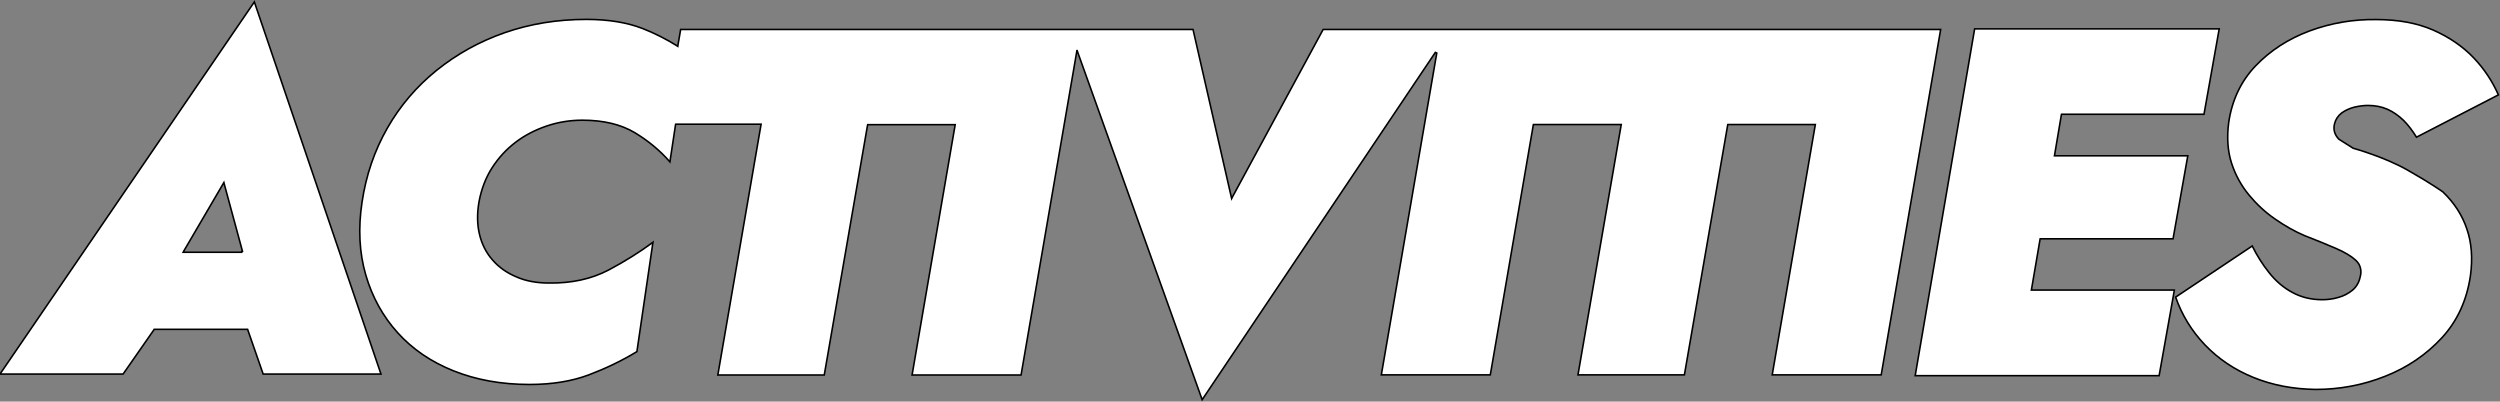
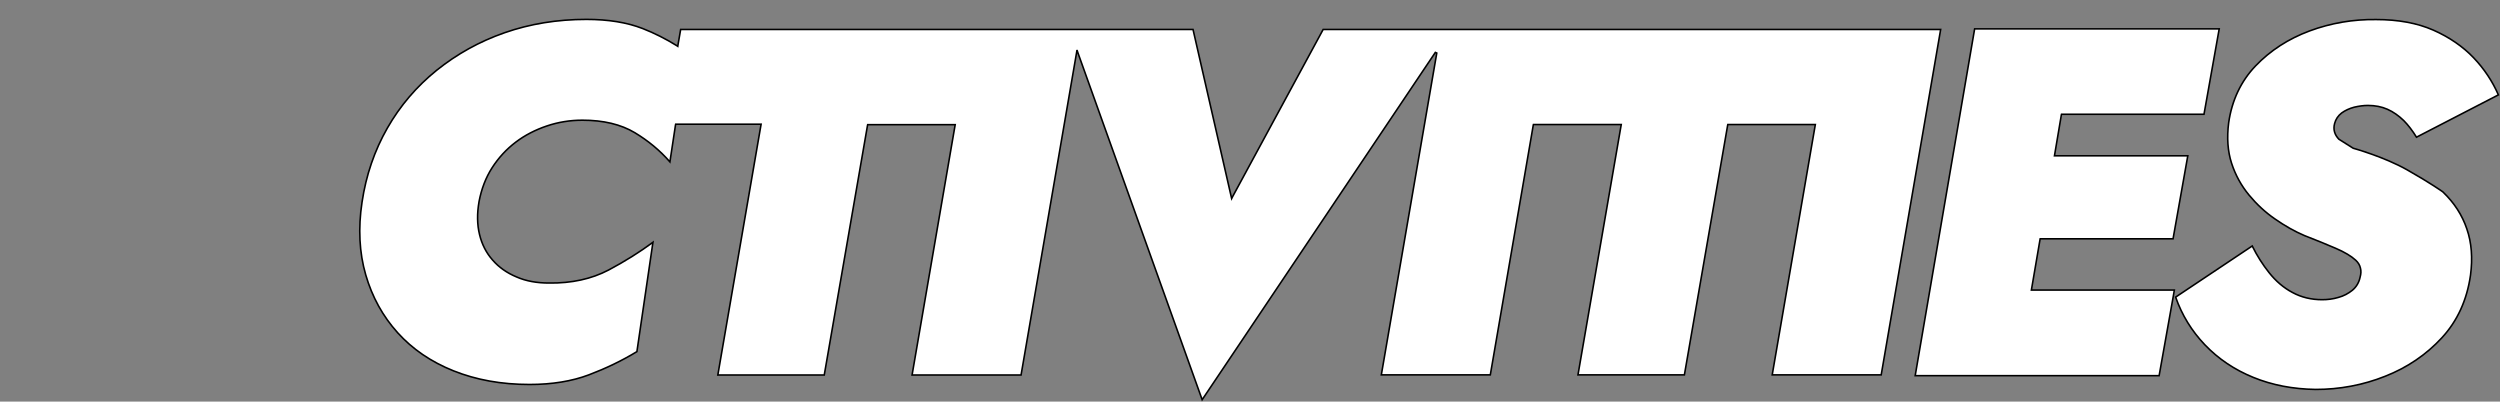
<svg xmlns="http://www.w3.org/2000/svg" enable-background="new 0 0 1559.9 250.6" viewBox="0 0 1559.9 250.6">
  <rect x="0" y="0" width="1559.9" height="250.6" fill="#808080" stroke="none" />
  <g fill="#fff" stroke="#000">
    <path d="m769.1 122.7-.6 1.2-.3-1.3-23.8-104.2h-319.7l-1.7 9.8-.1.7-.6-.4c-6.8-4.2-13.9-7.8-21.3-10.7-9.8-3.8-21.5-5.7-35.1-5.7-18.2 0-35.2 2.8-51 8.3s-29.9 13.4-42.4 23.4l-.3-.4.3.4c-12.5 10.1-22.8 22.1-30.8 36.1s-13.3 29.4-15.8 46.2c-2.5 16.4-1.7 31.6 2.3 45.4s10.7 25.9 19.9 36.1c9.3 10.3 20.9 18.2 34.9 23.8s29.8 8.5 47.4 8.5c14 0 26.4-2 37-6s20.6-8.8 30-14.5l10-68.2c-8.3 6.1-17.5 11.9-27.7 17.3-10.7 5.6-23.1 8.3-37.2 8.1-7.5 0-14.3-1.2-20.2-3.8-6-2.5-11-6-14.9-10.5-4-4.5-6.7-9.8-8.2-16s-1.6-13-.3-20.5c1.5-7.9 4.2-15 8.2-21.2s8.9-11.5 14.7-15.9 12.3-7.7 19.4-10.1 14.5-3.6 22.2-3.6c13.1 0 24 2.6 32.7 7.8 8.3 5 15.6 11 21.9 18.2l3.5-23.1.1-.4h.4 52.3.6l-.1.6-26.9 155.9h66.4l27-155.8.1-.4h.4 53.6.6l-.1.6-26.8 155.6h68l34.6-200.9.3-1.9.6 1.8 77.5 216.4 145.5-216.7.9.4-34.6 200.8h68l26.8-155.8.1-.4h.4 53.8.6l-.1.6-26.9 155.6h66.4l27-155.8.1-.4h.4 53.6.6l-.1.6-26.8 155.6h68l37.1-215.5h-385.3z" />
    <path d="m1518.3 18.8c-10-4.4-22-6.6-35.7-6.6-14.3-.2-28.3 2.2-41.5 7.1s-24.5 12.2-33.7 21.8c-9.1 9.5-14.8 21.5-16.8 35.5-1.2 9.3-.6 17.8 1.8 25.2s6.1 14.1 10.9 19.9 10.3 10.9 16.3 15c6 4.2 12.2 7.7 18.3 10.3 7.4 2.9 13.9 5.5 19.4 7.9 5.6 2.4 9.8 4.9 12.6 7.5 1.5 1.4 2.5 3 2.9 4.8.5 1.8.4 3.7-.2 5.8-.7 3.3-2.3 6-4.8 8.1-2.5 2-5.4 3.6-8.8 4.5-3.3 1-6.7 1.4-10.1 1.4-6.8 0-13-1.5-18.5-4.5-5.5-2.9-10.4-7.1-14.6-12.4-3.9-4.9-7.5-10.5-10.5-16.6l-47.8 31.9c3.9 11.1 10 21.1 18.2 29.7 8.4 8.8 18.5 15.6 30.3 20.4 11.7 4.8 24.8 7.3 38.9 7.5 14.9 0 29.5-2.7 43.3-8.2 13.8-5.4 25.7-13.5 35.4-24s15.7-23.6 17.9-39.1c1.4-10.6.7-20.3-2.3-28.9-2.9-8.6-7.9-16.3-14.8-22.9l-.2-.2s-7.7-5.5-22.2-13.7-33.7-13.5-33.7-13.5l-8.9-5.6c-2.7-2.8-3.7-6.1-2.7-9.8.7-2.7 2.2-4.9 4.4-6.6 2.2-1.6 4.8-2.8 7.8-3.6 3-.7 5.9-1.1 8.6-1.1 4.5 0 8.6.8 12.2 2.4s7 4 10.1 7c2.8 2.8 5.6 6.5 8 10.4l51.1-26.4c-3.7-8.4-8.8-16.2-15.5-23.2-6.6-6.9-15.1-12.8-25.1-17.2z" />
    <path d="m1268.1 181h-.6l.1-.6 5.3-31 .1-.4h.4 82.5l9.2-51.8h-82.6-.6l.1-.6 4.2-24.9.1-.4h.4 88.5l9.5-53.3h-152.6l-37.1 216.4h152.2l8.8-49.3.7-4.1z" />
-     <path d="m96.5 205.5h-.3l-.1.2-19.3 27.7h-76.8l158.7-232.2 79 232.2h-73.5l-9.6-27.6-.1-.3h-.4zm18.2-48.9-.4.8h.9 35.2.4v-.5l.5-.1-11.3-41.7-.3-1.2-.6 1z" />
  </g>
</svg>